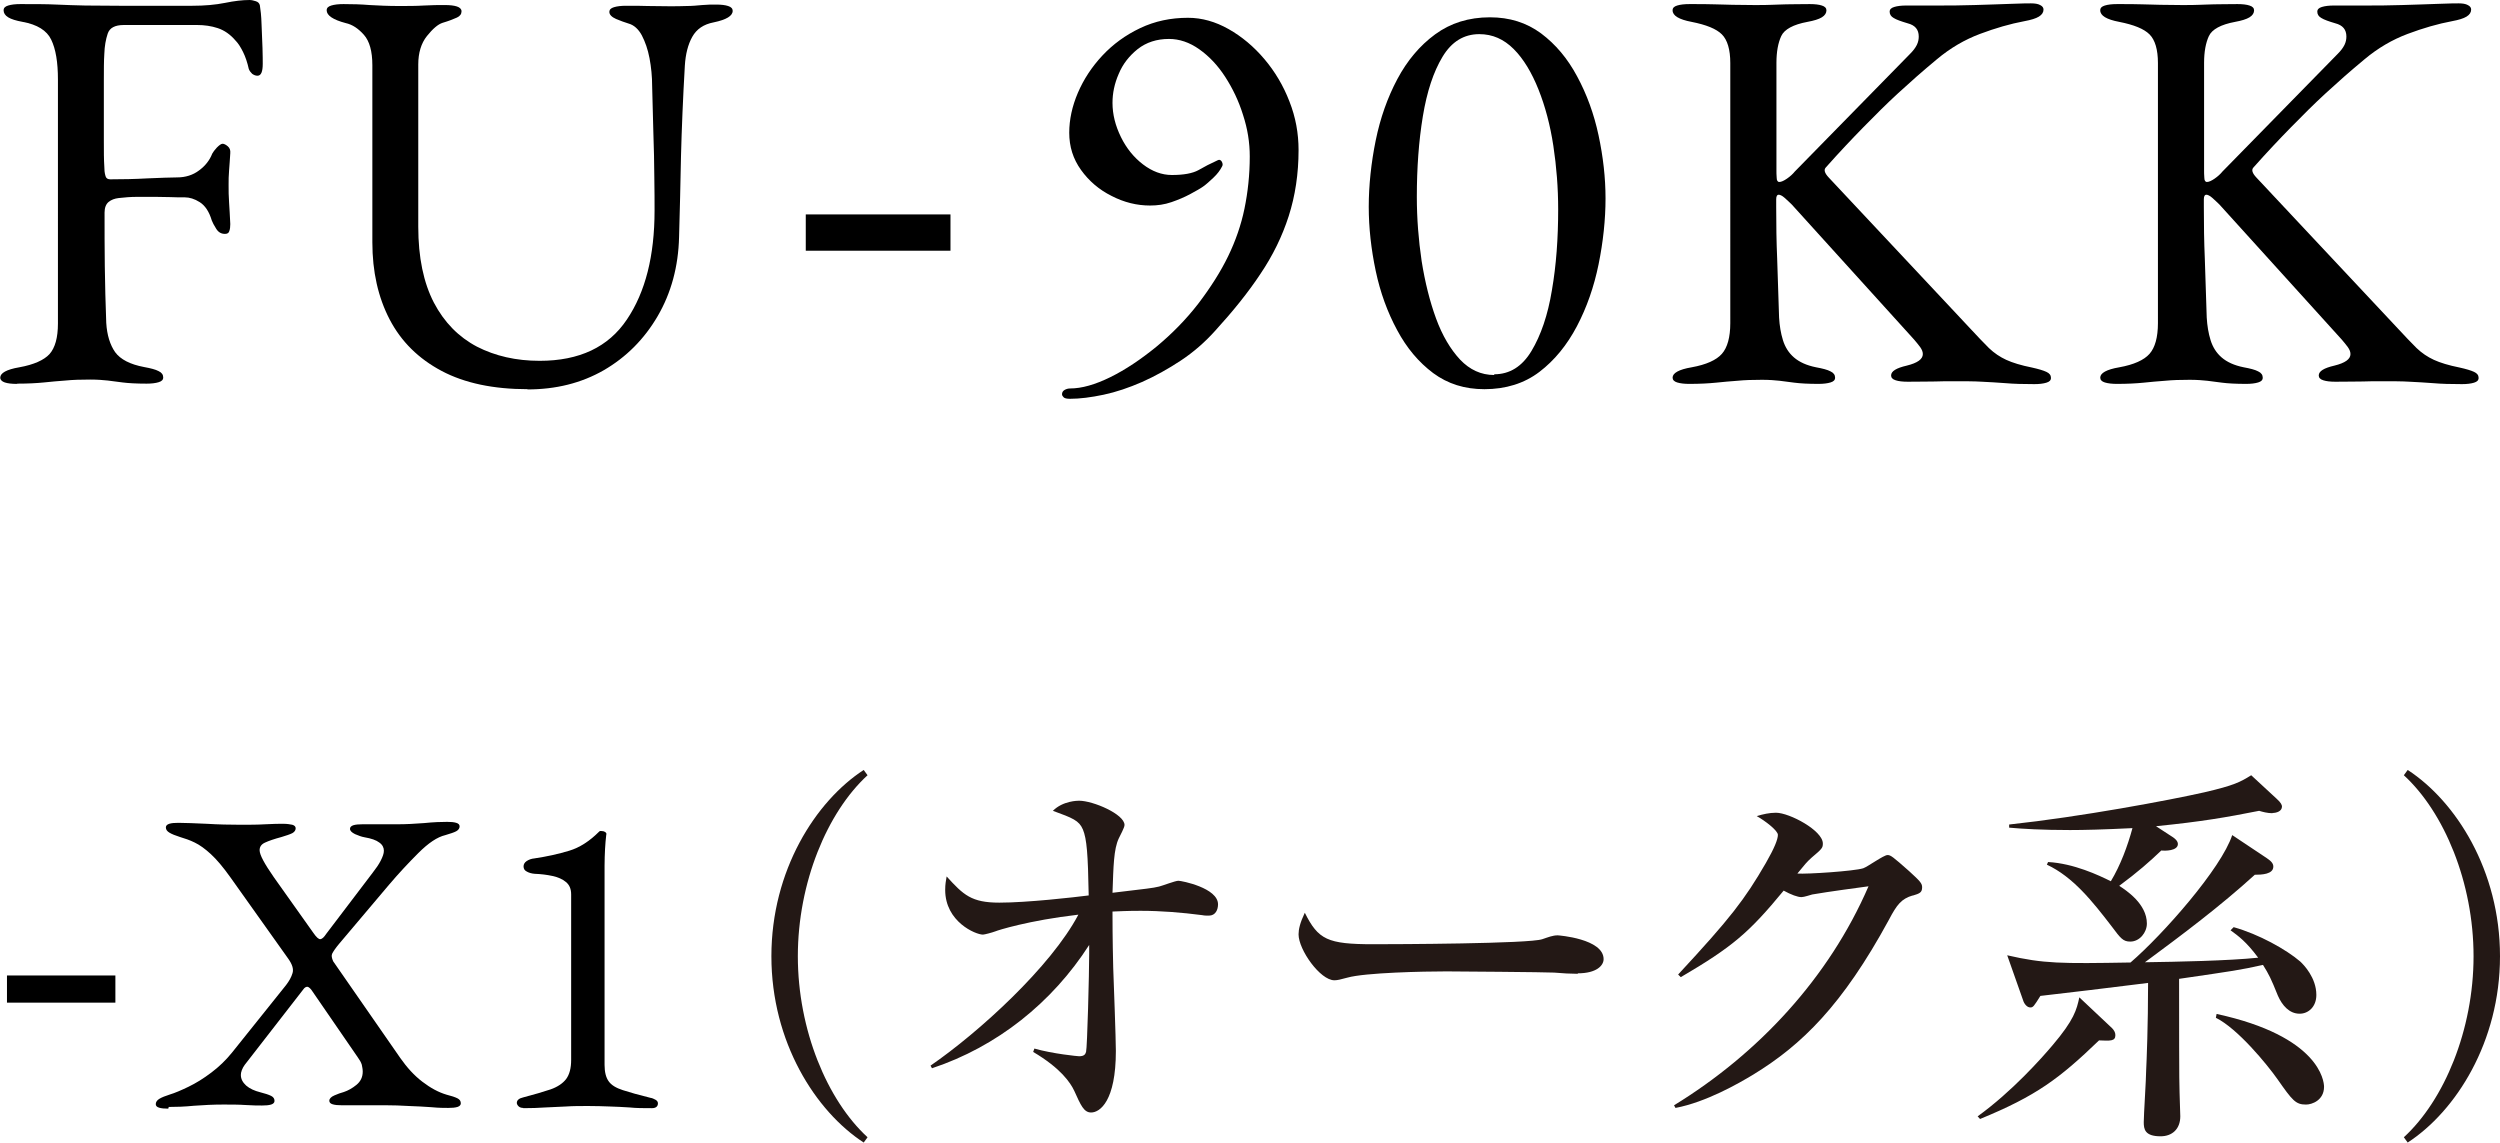
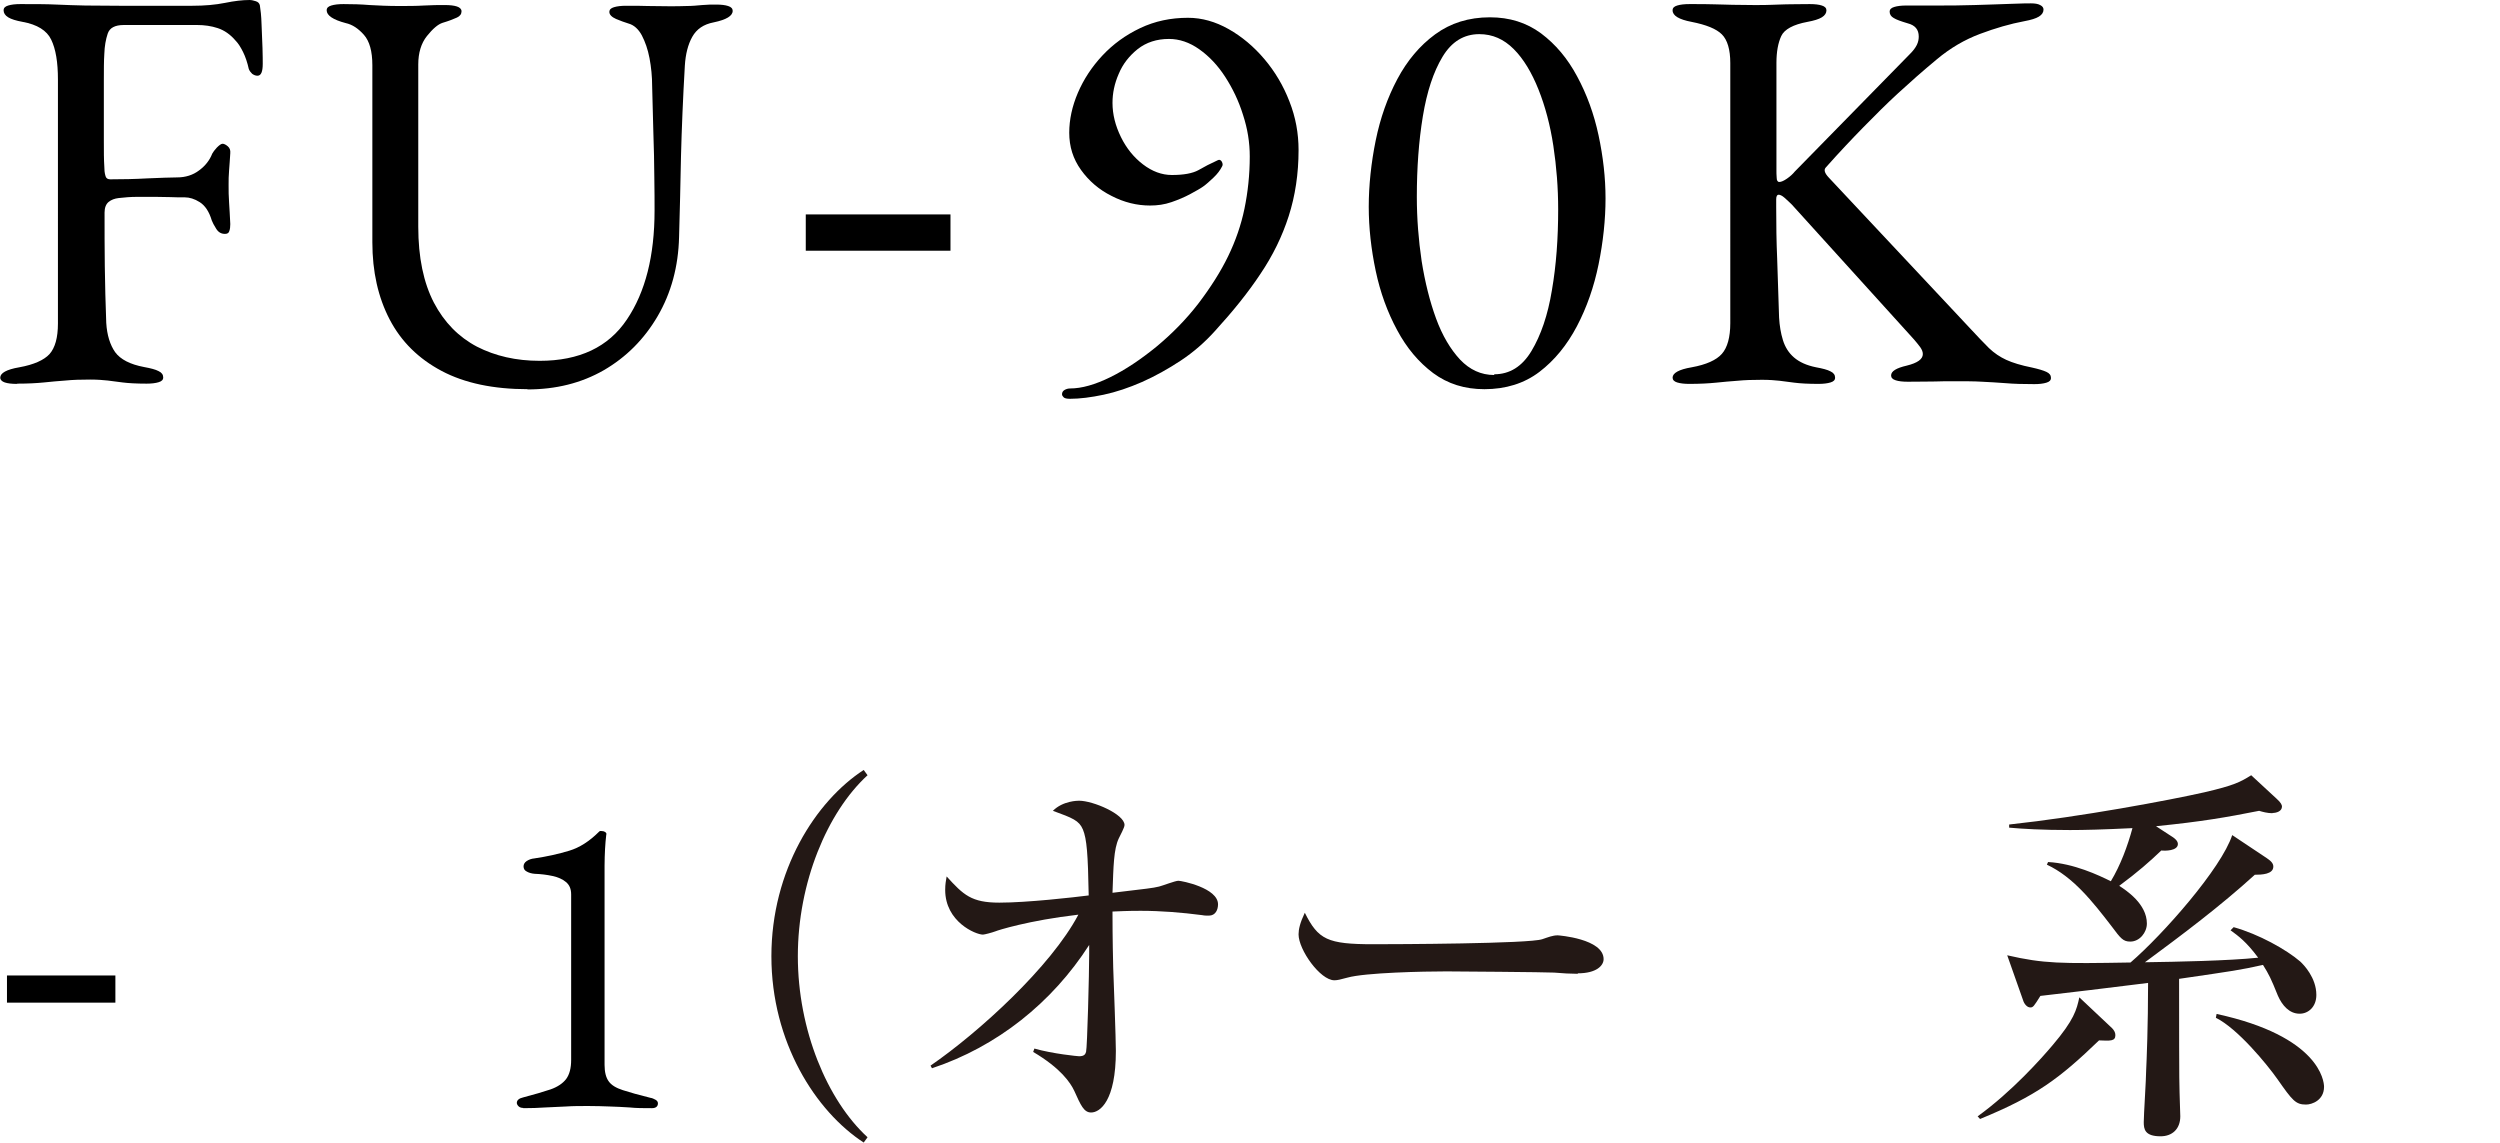
<svg xmlns="http://www.w3.org/2000/svg" id="_レイヤー_2" data-name="レイヤー 2" viewBox="0 0 104 47.53">
  <defs>
    <style>
      .cls-1 {
        fill: #231815;
      }
    </style>
  </defs>
  <g id="_デザイン" data-name="デザイン">
    <g>
      <g>
        <path d="m.7,15.97c-.21,0-.38-.02-.5-.06s-.19-.11-.19-.2c0-.19.26-.34.79-.43.61-.11,1.03-.3,1.26-.55.23-.26.35-.68.35-1.27V3.31c0-.72-.09-1.27-.28-1.66-.18-.38-.58-.63-1.19-.74-.27-.05-.47-.11-.6-.19s-.19-.18-.19-.29c0-.1.06-.16.19-.2.13-.04.3-.06.5-.06.59,0,1.09,0,1.5.02.41.02.81.03,1.21.04.4,0,.87.01,1.42.01h3.03c.51,0,.96-.04,1.36-.12.39-.08.73-.12,1.02-.12.08,0,.17.02.26.05.1.03.15.09.17.17.03.18.06.44.07.78s.03.68.04,1,.01.54.01.65c0,.34-.07.5-.22.5-.08,0-.15-.03-.22-.08-.06-.06-.11-.12-.14-.2-.06-.27-.14-.51-.24-.71-.1-.2-.2-.36-.31-.47-.22-.26-.47-.43-.74-.52-.27-.09-.56-.13-.86-.13h-3.05c-.37,0-.59.12-.67.36s-.13.52-.14.84c-.02.3-.02.68-.02,1.12v2.51c0,.42,0,.77.02,1.06,0,.13.01.25.04.36.02.11.09.17.2.17.51,0,1.03-.01,1.56-.04.53-.02.94-.04,1.23-.04.35,0,.66-.1.91-.29.26-.19.44-.42.55-.7.03-.06.1-.15.19-.25.1-.1.18-.16.24-.16s.14.04.22.11.11.16.1.28c-.02.27-.03.51-.05.72-.02.21-.02.41-.02.6,0,.24,0,.48.02.73.02.25.03.55.05.9,0,.11-.01.21-.04.29-.02.08-.08.12-.18.12-.16,0-.28-.07-.37-.22-.09-.14-.15-.26-.18-.34-.11-.37-.28-.62-.5-.76-.22-.14-.43-.2-.62-.2-.21,0-.41,0-.61-.01-.2,0-.4-.01-.59-.01h-.79c-.26,0-.51.02-.77.05-.16.02-.3.07-.41.16-.11.09-.17.24-.17.44,0,.74,0,1.49.01,2.25s.03,1.54.06,2.34c.03.51.16.92.37,1.22.22.3.62.51,1.21.62.27.05.47.1.6.17.13.06.19.15.19.26,0,.1-.06.16-.19.2s-.3.06-.5.06c-.43,0-.77-.02-1-.05-.23-.03-.44-.06-.62-.08-.18-.02-.43-.04-.73-.04-.38,0-.73.01-1.02.04-.3.02-.6.05-.9.08-.3.03-.67.05-1.1.05Z" />
        <path d="m21.95,16.19c-1.42,0-2.62-.25-3.58-.76s-1.68-1.22-2.16-2.14c-.48-.92-.72-1.99-.72-3.21V2.71c0-.58-.12-1-.35-1.26-.23-.26-.48-.43-.76-.49-.53-.14-.79-.32-.79-.53,0-.1.06-.16.19-.2.13-.04.3-.06.51-.06.37,0,.73.01,1.09.04.36.02.76.04,1.21.04.37,0,.72,0,1.04-.02.33-.02.62-.02.88-.02.21,0,.38.02.5.06s.19.11.19.2c0,.11-.06.2-.19.26-.13.06-.33.14-.6.22-.19.06-.41.25-.65.55s-.36.7-.36,1.18v6.75c0,1.28.22,2.33.65,3.16.43.82,1.03,1.43,1.79,1.83.76.39,1.63.59,2.61.59,1.65,0,2.86-.57,3.63-1.72.77-1.14,1.15-2.65,1.15-4.53,0-.35,0-.82-.01-1.39,0-.58-.02-1.2-.04-1.86-.02-.66-.03-1.3-.05-1.91,0-.42-.04-.81-.11-1.18-.07-.37-.18-.68-.32-.95-.14-.26-.33-.43-.55-.49-.16-.05-.33-.11-.52-.19-.18-.08-.28-.18-.28-.29,0-.1.06-.16.19-.2.13-.04.3-.06.5-.06.37,0,.67,0,.91.01.24,0,.54.01.89.01.26,0,.5,0,.72-.01.22,0,.44-.02.65-.04.21-.02.4-.02.58-.02.21,0,.38.02.5.06.13.04.19.11.19.2,0,.21-.26.37-.79.48-.42.08-.71.28-.89.6-.18.32-.28.72-.31,1.2-.08,1.38-.13,2.63-.16,3.77-.02,1.14-.05,2.26-.08,3.36-.03,1.23-.33,2.33-.89,3.29-.56.96-1.31,1.71-2.24,2.25-.94.54-2,.8-3.18.8Z" />
        <path d="m33.52,8.92h6.02v1.51h-6.02v-1.51Z" />
        <path d="m44.51,16.59c-.13,0-.22-.02-.26-.06s-.07-.08-.07-.13c0-.08.04-.14.11-.18s.15-.06.23-.06c.48,0,1.04-.16,1.67-.47.63-.31,1.27-.74,1.92-1.27.65-.54,1.23-1.13,1.74-1.79.51-.67.93-1.33,1.24-1.97.31-.64.54-1.3.68-1.98.14-.68.22-1.41.22-2.17,0-.58-.09-1.15-.28-1.73-.18-.58-.43-1.1-.74-1.58-.31-.48-.67-.86-1.08-1.15-.41-.29-.83-.43-1.26-.43-.51,0-.94.14-1.3.42-.35.28-.62.62-.79,1.03-.18.41-.26.81-.26,1.21,0,.48.12.95.35,1.42.23.47.54.85.92,1.14s.78.44,1.2.44c.5,0,.86-.07,1.1-.2.24-.14.51-.28.82-.42.06-.03.12,0,.16.07.04.08.04.14.01.19-.08.16-.2.32-.36.47s-.3.28-.43.37c-.11.08-.29.18-.53.31-.24.13-.5.24-.79.34-.29.1-.58.14-.89.14-.54,0-1.08-.13-1.6-.4-.52-.26-.94-.62-1.27-1.08-.33-.46-.49-.97-.49-1.55,0-.54.12-1.1.36-1.66.24-.56.58-1.08,1.02-1.55.44-.47.96-.85,1.57-1.14s1.27-.43,1.99-.43c.58,0,1.14.16,1.69.47.55.31,1.05.73,1.49,1.25.44.52.79,1.11,1.04,1.76.26.66.38,1.33.38,2.02,0,.99-.14,1.91-.41,2.75-.27.84-.66,1.64-1.18,2.41-.51.77-1.14,1.55-1.87,2.35-.43.48-.91.9-1.44,1.25-.53.35-1.07.65-1.61.89-.55.24-1.08.42-1.6.53-.52.11-.99.17-1.4.17Z" />
        <path d="m61.75,16.19c-.82,0-1.52-.22-2.13-.67-.6-.45-1.1-1.04-1.5-1.79-.4-.74-.7-1.56-.89-2.46-.19-.9-.29-1.79-.29-2.67s.1-1.83.29-2.76c.19-.93.49-1.78.9-2.55.41-.77.93-1.39,1.57-1.86.64-.47,1.4-.71,2.28-.71.82,0,1.52.22,2.13.67.6.45,1.1,1.04,1.5,1.79.4.74.7,1.56.89,2.45.19.89.29,1.76.29,2.63s-.1,1.81-.29,2.74c-.19.93-.49,1.79-.9,2.57-.41.78-.93,1.42-1.56,1.9-.63.48-1.4.72-2.29.72Zm.41-.62c.64,0,1.16-.32,1.55-.97.39-.65.68-1.49.85-2.53.18-1.04.26-2.16.26-3.36,0-.9-.07-1.78-.2-2.64s-.34-1.65-.62-2.35c-.28-.7-.62-1.27-1.03-1.68s-.88-.62-1.43-.62c-.64,0-1.15.31-1.53.94s-.65,1.45-.82,2.48c-.17,1.03-.25,2.15-.25,3.35,0,.9.07,1.79.2,2.67.14.88.34,1.68.6,2.39s.6,1.28,1,1.71c.4.42.87.64,1.42.64Z" />
        <path d="m70.28,15.97c-.21,0-.38-.02-.51-.06s-.19-.11-.19-.2c0-.19.26-.34.79-.43.61-.11,1.03-.3,1.26-.56.23-.26.35-.69.35-1.28V2.62c0-.56-.12-.96-.35-1.19-.23-.23-.65-.4-1.26-.52-.53-.1-.79-.26-.79-.48,0-.1.06-.16.19-.2.13-.04.3-.06.51-.06.43,0,.78,0,1.04.01.26,0,.52.02.76.02s.54.01.89.01c.3,0,.55,0,.73-.01.18,0,.39-.02.61-.02.22,0,.55-.01.98-.01.21,0,.38.02.5.06.13.04.19.11.19.2,0,.11-.06.21-.19.29s-.33.14-.6.19c-.59.11-.96.31-1.09.59s-.2.65-.2,1.12v4.49c0,.06,0,.16.01.28,0,.12.04.18.11.18.08,0,.19-.05.32-.14s.24-.19.32-.29l4.8-4.9c.13-.13.22-.25.28-.37.06-.12.08-.24.08-.35,0-.29-.15-.47-.46-.55-.27-.08-.47-.15-.58-.22-.11-.06-.17-.15-.17-.26,0-.1.06-.16.19-.2.13-.04.3-.06.5-.06h1.3c.46,0,.98,0,1.54-.02.56-.02,1.07-.03,1.52-.05.46-.02.73-.02.83-.02.16,0,.29.02.38.07.1.05.14.11.14.19,0,.11-.06.21-.19.29s-.33.14-.6.19c-.59.11-1.21.29-1.85.53-.64.24-1.24.59-1.8,1.06-.58.48-1.11.95-1.6,1.4s-.97.93-1.45,1.42c-.48.49-1,1.04-1.56,1.67-.1.1-.06.24.12.43l5.81,6.2c.35.38.64.68.85.89.22.21.46.37.72.49.26.12.62.23,1.07.32.27.06.47.12.6.18.13.06.19.14.19.25,0,.1-.06.16-.19.2-.13.04-.3.06-.5.06-.47,0-.86-.01-1.2-.04s-.66-.04-.98-.06c-.32-.02-.7-.02-1.15-.02-.3,0-.57,0-.79.01-.22,0-.61.01-1.15.01-.21,0-.38-.02-.5-.06-.13-.04-.19-.11-.19-.2,0-.18.22-.31.65-.41.45-.11.67-.27.67-.48,0-.1-.04-.19-.11-.29-.07-.1-.16-.2-.25-.31l-5.09-5.62c-.1-.1-.2-.19-.3-.28-.1-.09-.19-.13-.25-.13s-.1.06-.1.19v.31c0,.75.01,1.47.04,2.15.02.68.05,1.5.08,2.46.02.34.07.65.16.94s.24.53.46.72c.22.19.52.33.92.41.27.05.47.1.6.17.13.06.19.15.19.26,0,.1-.06.16-.19.2-.13.04-.3.06-.5.06-.43,0-.77-.02-1-.05-.23-.03-.44-.06-.62-.08-.18-.02-.43-.04-.73-.04-.38,0-.72.01-1.02.04-.3.02-.6.05-.9.08-.3.03-.67.05-1.1.05Z" />
-         <path d="m88.07,15.97c-.21,0-.38-.02-.51-.06s-.19-.11-.19-.2c0-.19.26-.34.79-.43.61-.11,1.03-.3,1.26-.56.23-.26.35-.69.35-1.28V2.62c0-.56-.12-.96-.35-1.19-.23-.23-.65-.4-1.26-.52-.53-.1-.79-.26-.79-.48,0-.1.06-.16.19-.2.13-.04.3-.06.51-.06.43,0,.78,0,1.04.01.26,0,.52.02.76.02s.54.01.89.01c.3,0,.55,0,.73-.01.18,0,.39-.02.61-.02.22,0,.55-.01.98-.01.21,0,.38.02.5.06.13.04.19.11.19.2,0,.11-.06.21-.19.29s-.33.14-.6.19c-.59.11-.96.31-1.09.59s-.2.65-.2,1.12v4.49c0,.06,0,.16.01.28,0,.12.04.18.11.18.08,0,.19-.05.32-.14s.24-.19.32-.29l4.8-4.9c.13-.13.22-.25.28-.37.06-.12.08-.24.08-.35,0-.29-.15-.47-.46-.55-.27-.08-.47-.15-.58-.22-.11-.06-.17-.15-.17-.26,0-.1.06-.16.19-.2.13-.04.3-.06.5-.06h1.3c.46,0,.98,0,1.54-.02.56-.02,1.07-.03,1.52-.05.46-.02.73-.02.83-.02.16,0,.29.02.38.07.1.05.14.11.14.19,0,.11-.06.21-.19.29s-.33.14-.6.19c-.59.11-1.21.29-1.85.53-.64.24-1.24.59-1.8,1.06-.58.48-1.11.95-1.6,1.4s-.97.93-1.45,1.42c-.48.49-1,1.04-1.56,1.67-.1.1-.06.24.12.43l5.81,6.2c.35.38.64.68.85.89.22.21.46.37.72.49.26.12.62.23,1.07.32.27.06.47.12.6.18.13.06.19.14.19.25,0,.1-.06.16-.19.2-.13.04-.3.06-.5.06-.47,0-.86-.01-1.2-.04s-.66-.04-.98-.06c-.32-.02-.7-.02-1.15-.02-.3,0-.57,0-.79.01-.22,0-.61.01-1.15.01-.21,0-.38-.02-.5-.06-.13-.04-.19-.11-.19-.2,0-.18.22-.31.65-.41.45-.11.67-.27.67-.48,0-.1-.04-.19-.11-.29-.07-.1-.16-.2-.25-.31l-5.09-5.62c-.1-.1-.2-.19-.3-.28-.1-.09-.19-.13-.25-.13s-.1.06-.1.19v.31c0,.75.01,1.47.04,2.15.02.68.05,1.5.08,2.46.02.34.07.65.16.94s.24.53.46.72c.22.19.52.33.92.41.27.05.47.1.6.17.13.06.19.15.19.26,0,.1-.06.16-.19.2-.13.04-.3.06-.5.06-.43,0-.77-.02-1-.05-.23-.03-.44-.06-.62-.08-.18-.02-.43-.04-.73-.04-.38,0-.72.01-1.02.04-.3.02-.6.05-.9.08-.3.03-.67.05-1.1.05Z" />
      </g>
      <g>
        <path d="m.29,40.58h4.51v1.13H.29v-1.13Z" />
-         <path d="m7,46.12c-.16,0-.28-.01-.38-.04-.1-.03-.14-.08-.14-.15,0-.08.05-.16.15-.22.1-.06.25-.12.44-.18.2-.06.46-.17.77-.32.31-.15.62-.34.95-.59.32-.24.61-.52.86-.83l2.25-2.81c.13-.17.22-.33.27-.5s-.01-.36-.18-.6l-2.41-3.39c-.3-.42-.57-.74-.81-.96-.24-.22-.46-.38-.67-.48-.2-.1-.41-.17-.61-.23-.19-.06-.34-.12-.44-.18-.1-.06-.15-.13-.15-.22,0-.07.05-.12.14-.15.1-.03.22-.04.38-.04.3,0,.69.02,1.18.04.49.03.95.04,1.4.04.36,0,.71,0,1.04-.02s.58-.02.74-.02.28.02.38.04c.1.03.14.08.14.15,0,.08-.05.15-.14.2-.1.05-.25.1-.45.16-.3.08-.53.16-.68.23-.16.07-.23.18-.23.32,0,.19.2.56.59,1.12l1.64,2.31c.13.19.23.28.3.27.07-.01.15-.08.24-.22l1.93-2.54c.14-.18.26-.35.34-.51.08-.16.13-.29.13-.41,0-.13-.06-.25-.19-.34-.13-.1-.33-.17-.62-.22-.12-.02-.25-.07-.39-.13-.14-.07-.21-.14-.21-.22,0-.07.05-.12.14-.15.1-.03.22-.04.38-.04h.45c.16,0,.32,0,.49,0s.34,0,.52,0c.35,0,.72-.02,1.11-.05.39-.04.71-.05.95-.05.16,0,.28.01.38.04s.14.08.14.15c0,.08-.05.15-.14.2s-.25.1-.45.16c-.34.08-.71.33-1.13.75s-.82.85-1.22,1.32l-2.07,2.45c-.16.19-.25.33-.29.41s-.02.18.04.32l2.79,4.02c.28.4.58.73.92.99.34.26.67.44,1.01.54.2.05.35.1.45.15.1.05.14.12.14.21,0,.07-.05.12-.14.15-.1.03-.22.04-.38.04-.17,0-.4,0-.7-.03-.3-.02-.62-.04-.95-.05-.33-.02-.64-.03-.93-.03-.37,0-.72,0-1.04,0-.32,0-.6,0-.81,0-.16,0-.28-.01-.38-.04s-.14-.08-.14-.15c0-.08.07-.16.21-.22.14-.06.27-.11.39-.14.18-.06.36-.16.53-.3.17-.14.26-.32.26-.55,0-.1-.02-.19-.04-.29-.03-.1-.09-.2-.17-.31l-1.87-2.72c-.08-.13-.16-.2-.22-.21-.06,0-.12.03-.18.12l-2.43,3.13c-.05.07-.09.14-.12.22s-.04.14-.04.2c0,.17.08.31.22.44.15.13.35.22.59.28.2.05.35.1.45.15.1.05.14.12.14.21,0,.07-.05.12-.14.15-.1.03-.22.04-.38.04s-.38,0-.68-.02-.6-.02-.93-.02c-.41,0-.81.02-1.22.05-.4.04-.75.05-1.05.05Z" />
        <path d="m21.77,46.09c-.08,0-.15-.02-.2-.07s-.07-.1-.07-.14c0-.11.09-.19.27-.23.46-.12.83-.23,1.13-.33.29-.1.51-.25.65-.43.14-.19.21-.45.21-.8v-6.88c0-.23-.07-.4-.22-.52-.14-.12-.33-.2-.56-.25-.23-.05-.47-.08-.74-.09-.12-.01-.23-.04-.32-.09-.1-.05-.14-.12-.14-.22,0-.08.04-.16.13-.22.09-.06.2-.1.32-.11.54-.08,1.02-.19,1.45-.32.43-.13.84-.39,1.25-.8.01-.01.03-.02.04-.02h.04c.06,0,.11.01.16.04s.07.07.05.12c-.02.18-.04.38-.05.59-.01.21-.02.44-.02.69v8.29c0,.3.06.53.17.68.11.16.31.28.59.37.28.09.66.2,1.15.32.07.01.14.04.21.08.07.04.1.09.1.15,0,.13-.09.2-.25.2-.34,0-.65,0-.93-.03-.28-.02-.56-.03-.83-.04-.27-.01-.57-.02-.89-.02s-.63,0-.92.02c-.29.01-.58.03-.86.04-.29.02-.59.03-.92.03Z" />
        <path class="cls-1" d="m35.93,47.53c-2-1.3-3.84-4.18-3.84-7.75s1.84-6.45,3.84-7.75l.16.22c-1.68,1.54-2.9,4.47-2.9,7.53s1.22,5.99,2.9,7.53l-.16.22Z" />
        <path class="cls-1" d="m50.28,38.09c-.08,0-.18,0-.27-.02-.85-.11-1.7-.18-2.56-.18-.56,0-.91.02-1.17.03,0,.32,0,1.11.03,2.34.02.54.11,2.96.11,3.46,0,2.08-.66,2.56-1.03,2.56-.3,0-.43-.3-.7-.9-.16-.34-.56-.94-1.71-1.62l.05-.14c.77.22,1.81.32,1.86.32.21,0,.26-.08.29-.18.05-.18.13-3.28.13-4.08v-.37c-1.54,2.4-3.83,4.23-6.54,5.13l-.06-.11c2.02-1.39,5.01-4.12,6.15-6.28-2.08.24-3.38.66-3.44.69-.16.06-.47.14-.53.14-.3,0-1.57-.53-1.57-1.86,0-.24.03-.38.06-.56.7.77,1.03,1.09,2.19,1.09s3.09-.22,3.72-.3c-.03-1.73-.08-2.35-.24-2.74-.16-.38-.43-.48-1.25-.78.42-.42,1.04-.42,1.09-.42.58,0,1.89.56,1.89,1.01,0,.11-.18.43-.24.56-.21.45-.22,1.14-.26,2.26,1.49-.18,1.65-.19,1.94-.26.13-.03.67-.24.8-.24.14,0,1.65.3,1.65.98,0,.22-.1.47-.38.47Z" />
        <path class="cls-1" d="m65.63,40.51c-.26,0-.66-.02-.98-.05-.3-.02-4.21-.05-4.48-.05-.93,0-3.38.05-4.12.26-.29.08-.42.11-.54.11-.59,0-1.49-1.27-1.49-1.91,0-.21.06-.48.26-.9.56,1.12.94,1.31,2.85,1.31.93,0,6.49-.02,7.03-.21.24-.08.43-.16.64-.16.03,0,1.91.14,1.91.99,0,.27-.3.59-1.07.59Z" />
-         <path class="cls-1" d="m79.57,37.25c-.47.14-.66.38-.99,1.01-1.94,3.57-3.63,5.21-5.64,6.44-.61.37-1.97,1.15-3.24,1.39l-.06-.11c3.51-2.15,6.44-5.3,8.09-9.11-.37.05-1.65.22-2.34.34-.08.02-.34.11-.45.11-.16,0-.43-.1-.74-.27-1.44,1.75-2.13,2.34-4.28,3.6l-.11-.11c2.18-2.35,2.77-3.12,3.65-4.64.35-.61.5-.98.5-1.17,0-.18-.54-.59-.88-.78.26-.08.53-.14.8-.14.56,0,1.95.74,1.95,1.28,0,.18-.03.22-.47.59-.21.19-.27.27-.59.66.4.03,2.37-.1,2.74-.22.18-.06.85-.55,1.01-.55.13,0,.21.06.9.67.46.42.54.51.54.67,0,.22-.1.26-.4.35Z" />
        <path class="cls-1" d="m87.32,43.28c-1.65,1.59-2.61,2.31-4.95,3.27l-.1-.11c1.44-1.04,2.67-2.43,3.11-2.95.91-1.07,1.01-1.49,1.12-2l1.36,1.28c.08.08.14.18.14.29,0,.26-.21.24-.69.22Zm8.34-1.11c-.42,0-.72-.34-.9-.75-.29-.72-.37-.88-.62-1.28-.99.22-1.17.24-3.49.58,0,1.3,0,4.53.02,4.74,0,.16.03.83.03.98,0,.53-.34.83-.82.83-.66,0-.7-.3-.7-.59,0-.3.1-1.81.1-2.15.02-.4.08-1.86.08-3.64-2.34.29-2.59.32-4.48.54-.27.43-.3.48-.42.48-.14,0-.26-.16-.3-.3l-.66-1.87c1.52.35,2.23.35,5.13.3,1.36-1.17,3.78-3.92,4.23-5.3l1.44.96c.21.14.27.24.27.35,0,.32-.48.34-.77.34-1.44,1.31-3,2.48-4.57,3.64,1.35-.02,3.44-.06,4.71-.19-.5-.67-.82-.9-1.15-1.14l.13-.13c1.04.29,2.19.93,2.77,1.43.14.13.67.67.67,1.39,0,.5-.34.78-.69.78Zm-1.12-8.34c-.22,0-.43-.06-.56-.1-1.36.27-2.39.45-4.29.64l.69.45c.08.05.22.16.22.29,0,.29-.54.29-.69.27-.48.46-.98.9-1.75,1.47.29.19,1.15.75,1.15,1.57,0,.37-.3.75-.69.75-.3,0-.4-.13-.78-.64-.8-1.04-1.6-2.05-2.69-2.56l.05-.11c1.07.06,2.11.55,2.61.8.4-.66.7-1.47.9-2.21-1.2.06-2.02.08-2.6.08-1.15,0-1.99-.05-2.53-.1v-.13c2.98-.32,6.66-1.01,8.12-1.34,1.25-.29,1.5-.43,1.95-.71l1.06.98c.18.16.22.26.22.32,0,.19-.21.27-.4.27Zm1.39,12.12c-.43,0-.56-.16-1.19-1.06-.43-.61-1.65-2.1-2.56-2.55l.03-.16c4.29.93,4.47,2.8,4.47,3.03,0,.56-.5.74-.75.74Z" />
-         <path class="cls-1" d="m100.16,47.53l-.16-.22c1.68-1.54,2.9-4.47,2.9-7.53s-1.22-5.99-2.9-7.53l.16-.22c2,1.3,3.84,4.18,3.84,7.75s-1.84,6.45-3.84,7.75Z" />
      </g>
    </g>
  </g>
</svg>